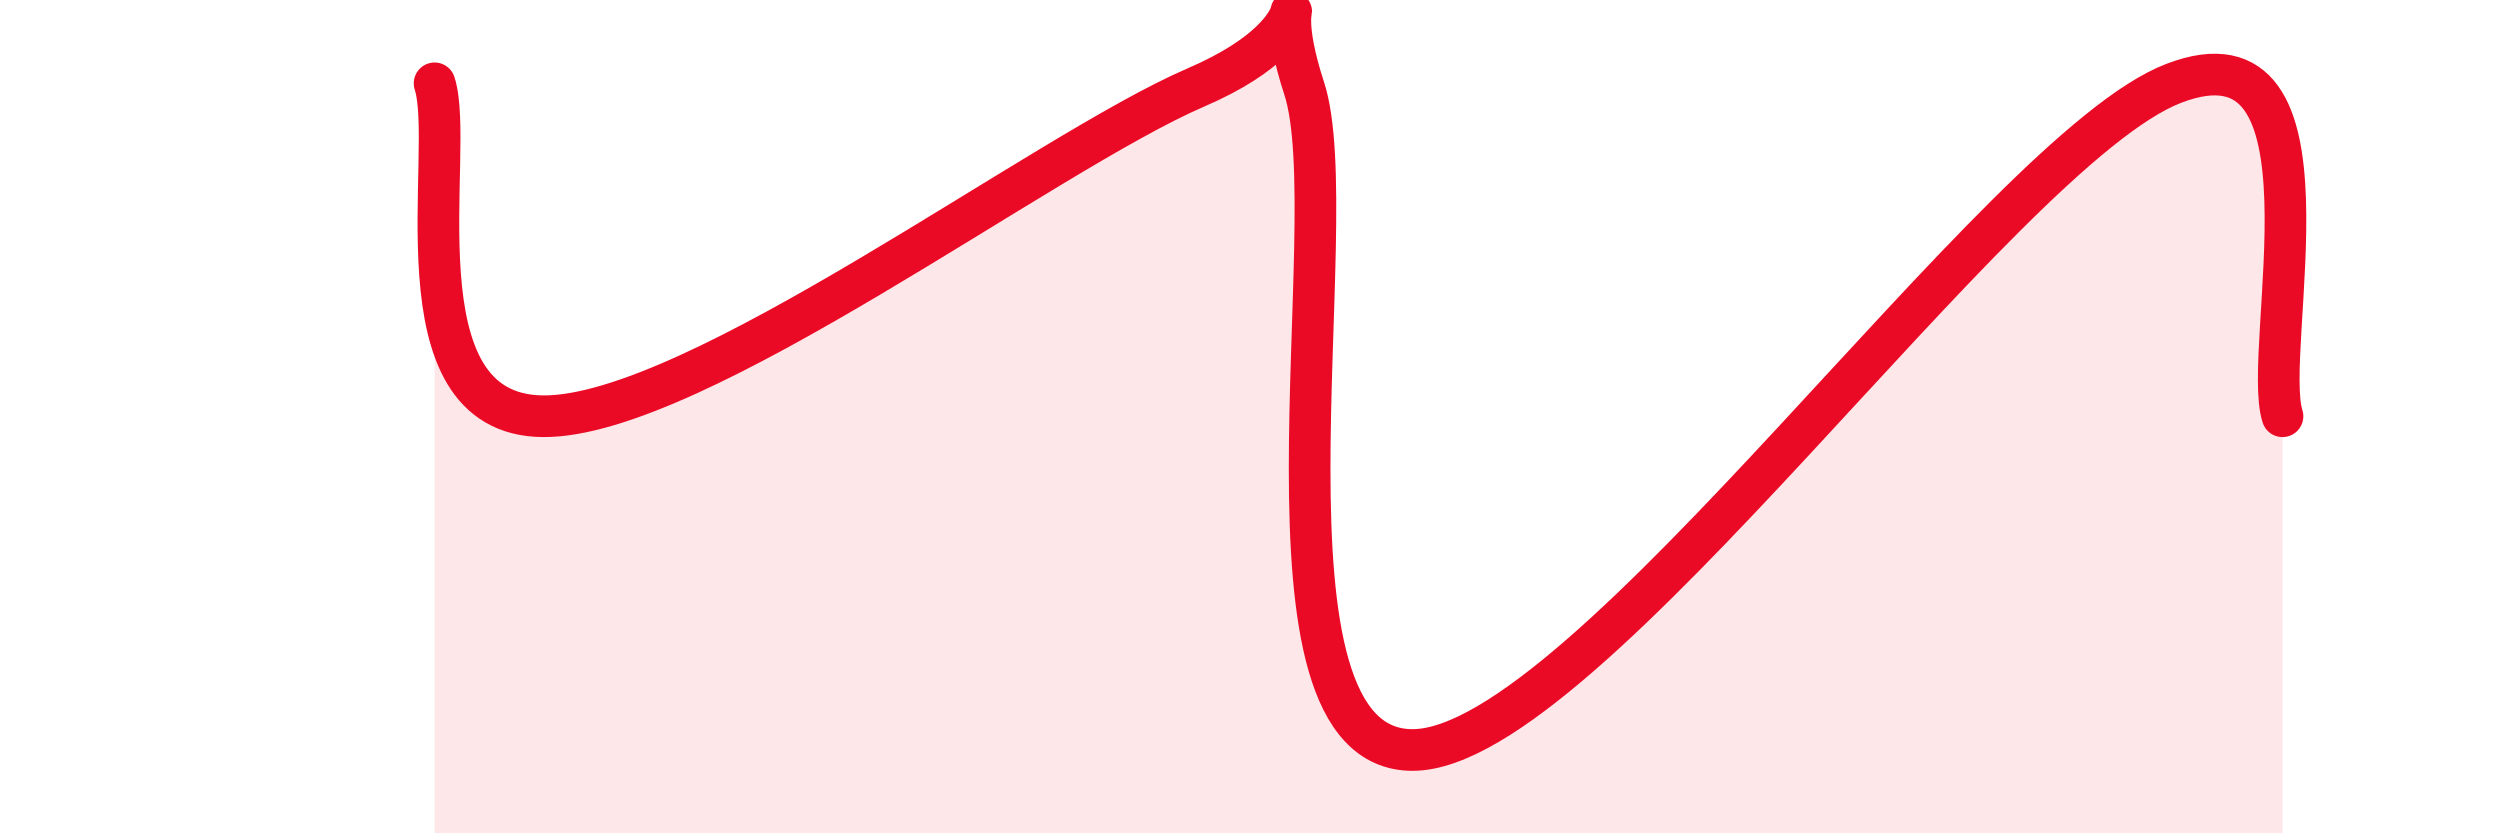
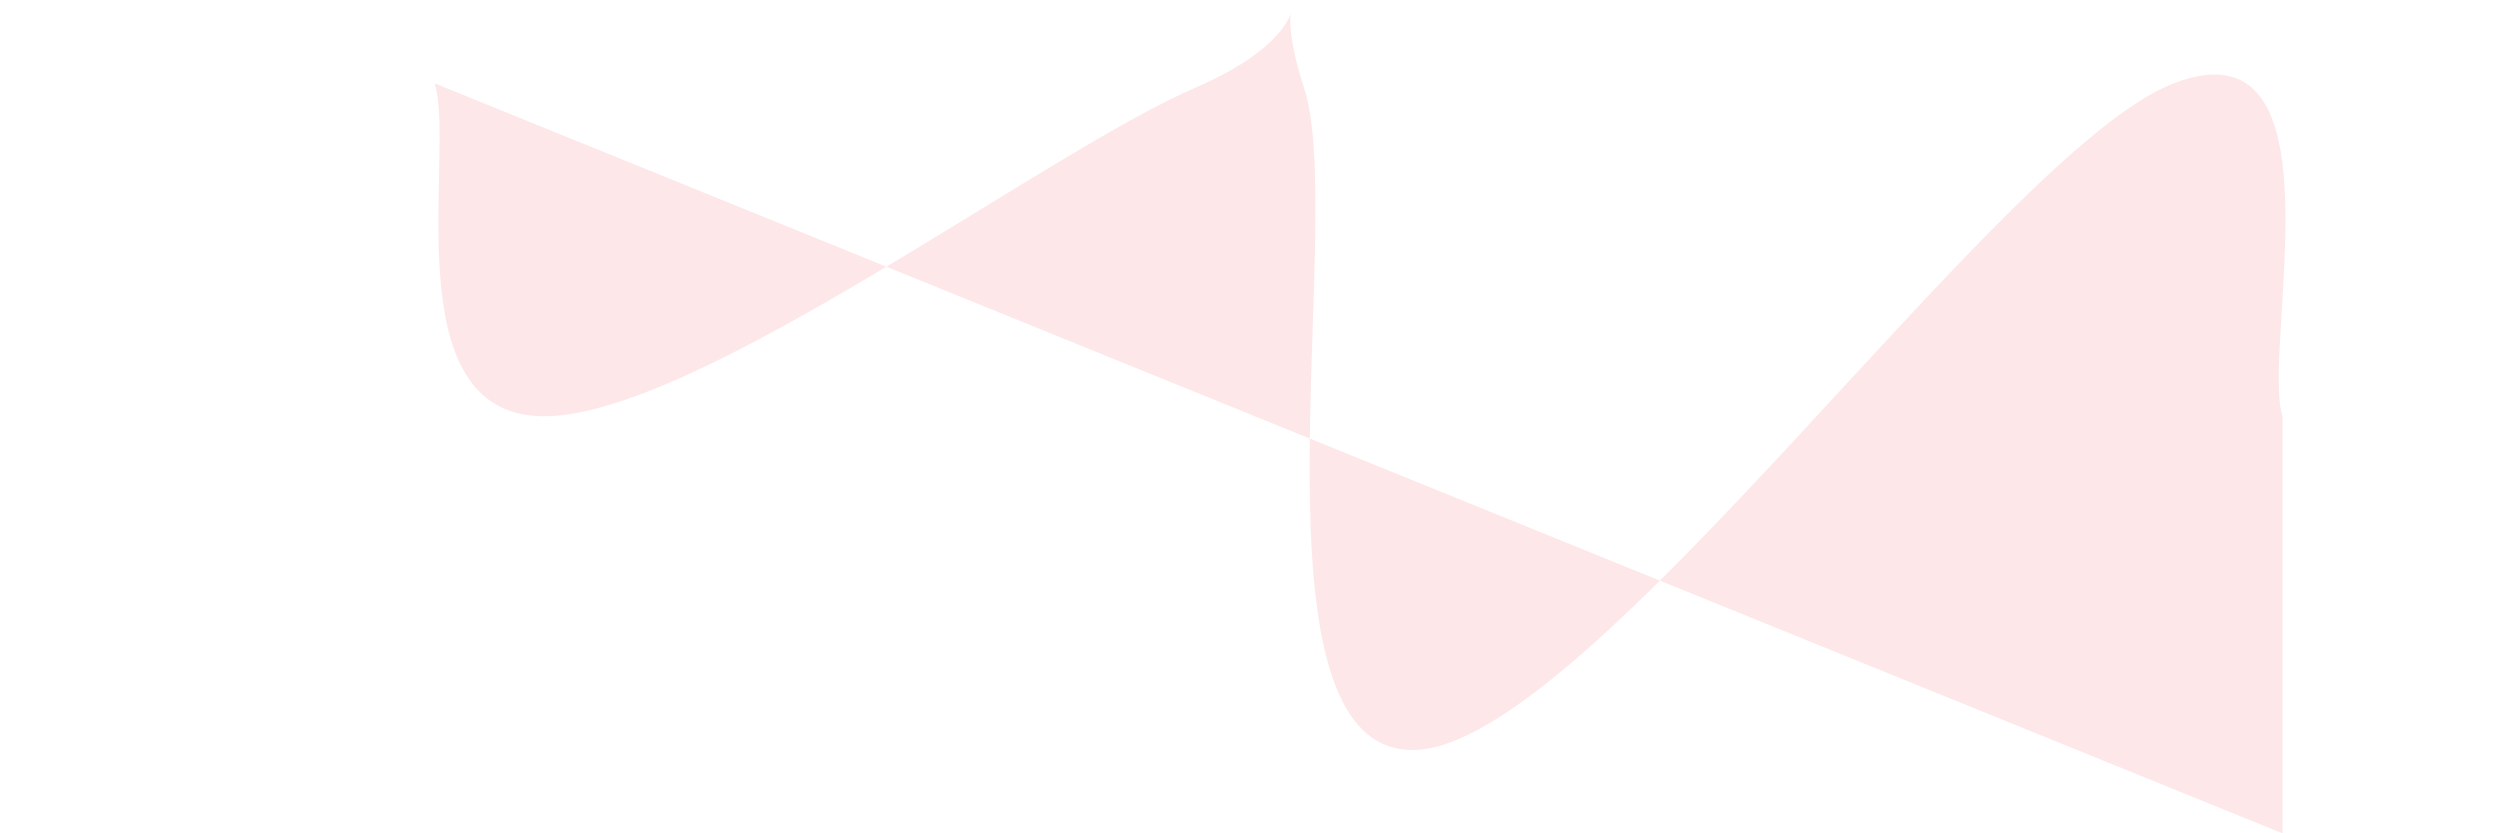
<svg xmlns="http://www.w3.org/2000/svg" width="60" height="20" viewBox="0 0 60 20">
-   <path d="M 10.43,2 C 10.95,3.6 9.39,9.97 13.04,9.99 C 16.69,10.01 25.05,3.67 28.7,2.1 C 32.35,0.53 30.26,-1.06 31.3,2.12 C 32.34,5.3 29.74,18.02 33.91,18 C 38.08,17.98 48,3.6 52.17,2 C 56.34,0.4 54.26,8.39 54.78,9.99L54.78 20L10.43 20Z" fill="#EB0A25" opacity="0.1" stroke-linecap="round" stroke-linejoin="round" />
-   <path d="M 10.43,2 C 10.95,3.6 9.39,9.97 13.04,9.99 C 16.69,10.01 25.05,3.67 28.7,2.1 C 32.35,0.53 30.26,-1.06 31.3,2.12 C 32.34,5.3 29.74,18.02 33.91,18 C 38.08,17.98 48,3.6 52.17,2 C 56.34,0.4 54.26,8.39 54.78,9.99" stroke="#EB0A25" stroke-width="1" fill="none" stroke-linecap="round" stroke-linejoin="round" />
+   <path d="M 10.43,2 C 10.95,3.6 9.39,9.97 13.04,9.99 C 16.69,10.01 25.05,3.67 28.7,2.1 C 32.35,0.53 30.26,-1.06 31.3,2.12 C 32.34,5.3 29.74,18.02 33.91,18 C 38.08,17.98 48,3.6 52.17,2 C 56.34,0.4 54.26,8.39 54.78,9.99L54.78 20Z" fill="#EB0A25" opacity="0.1" stroke-linecap="round" stroke-linejoin="round" />
</svg>